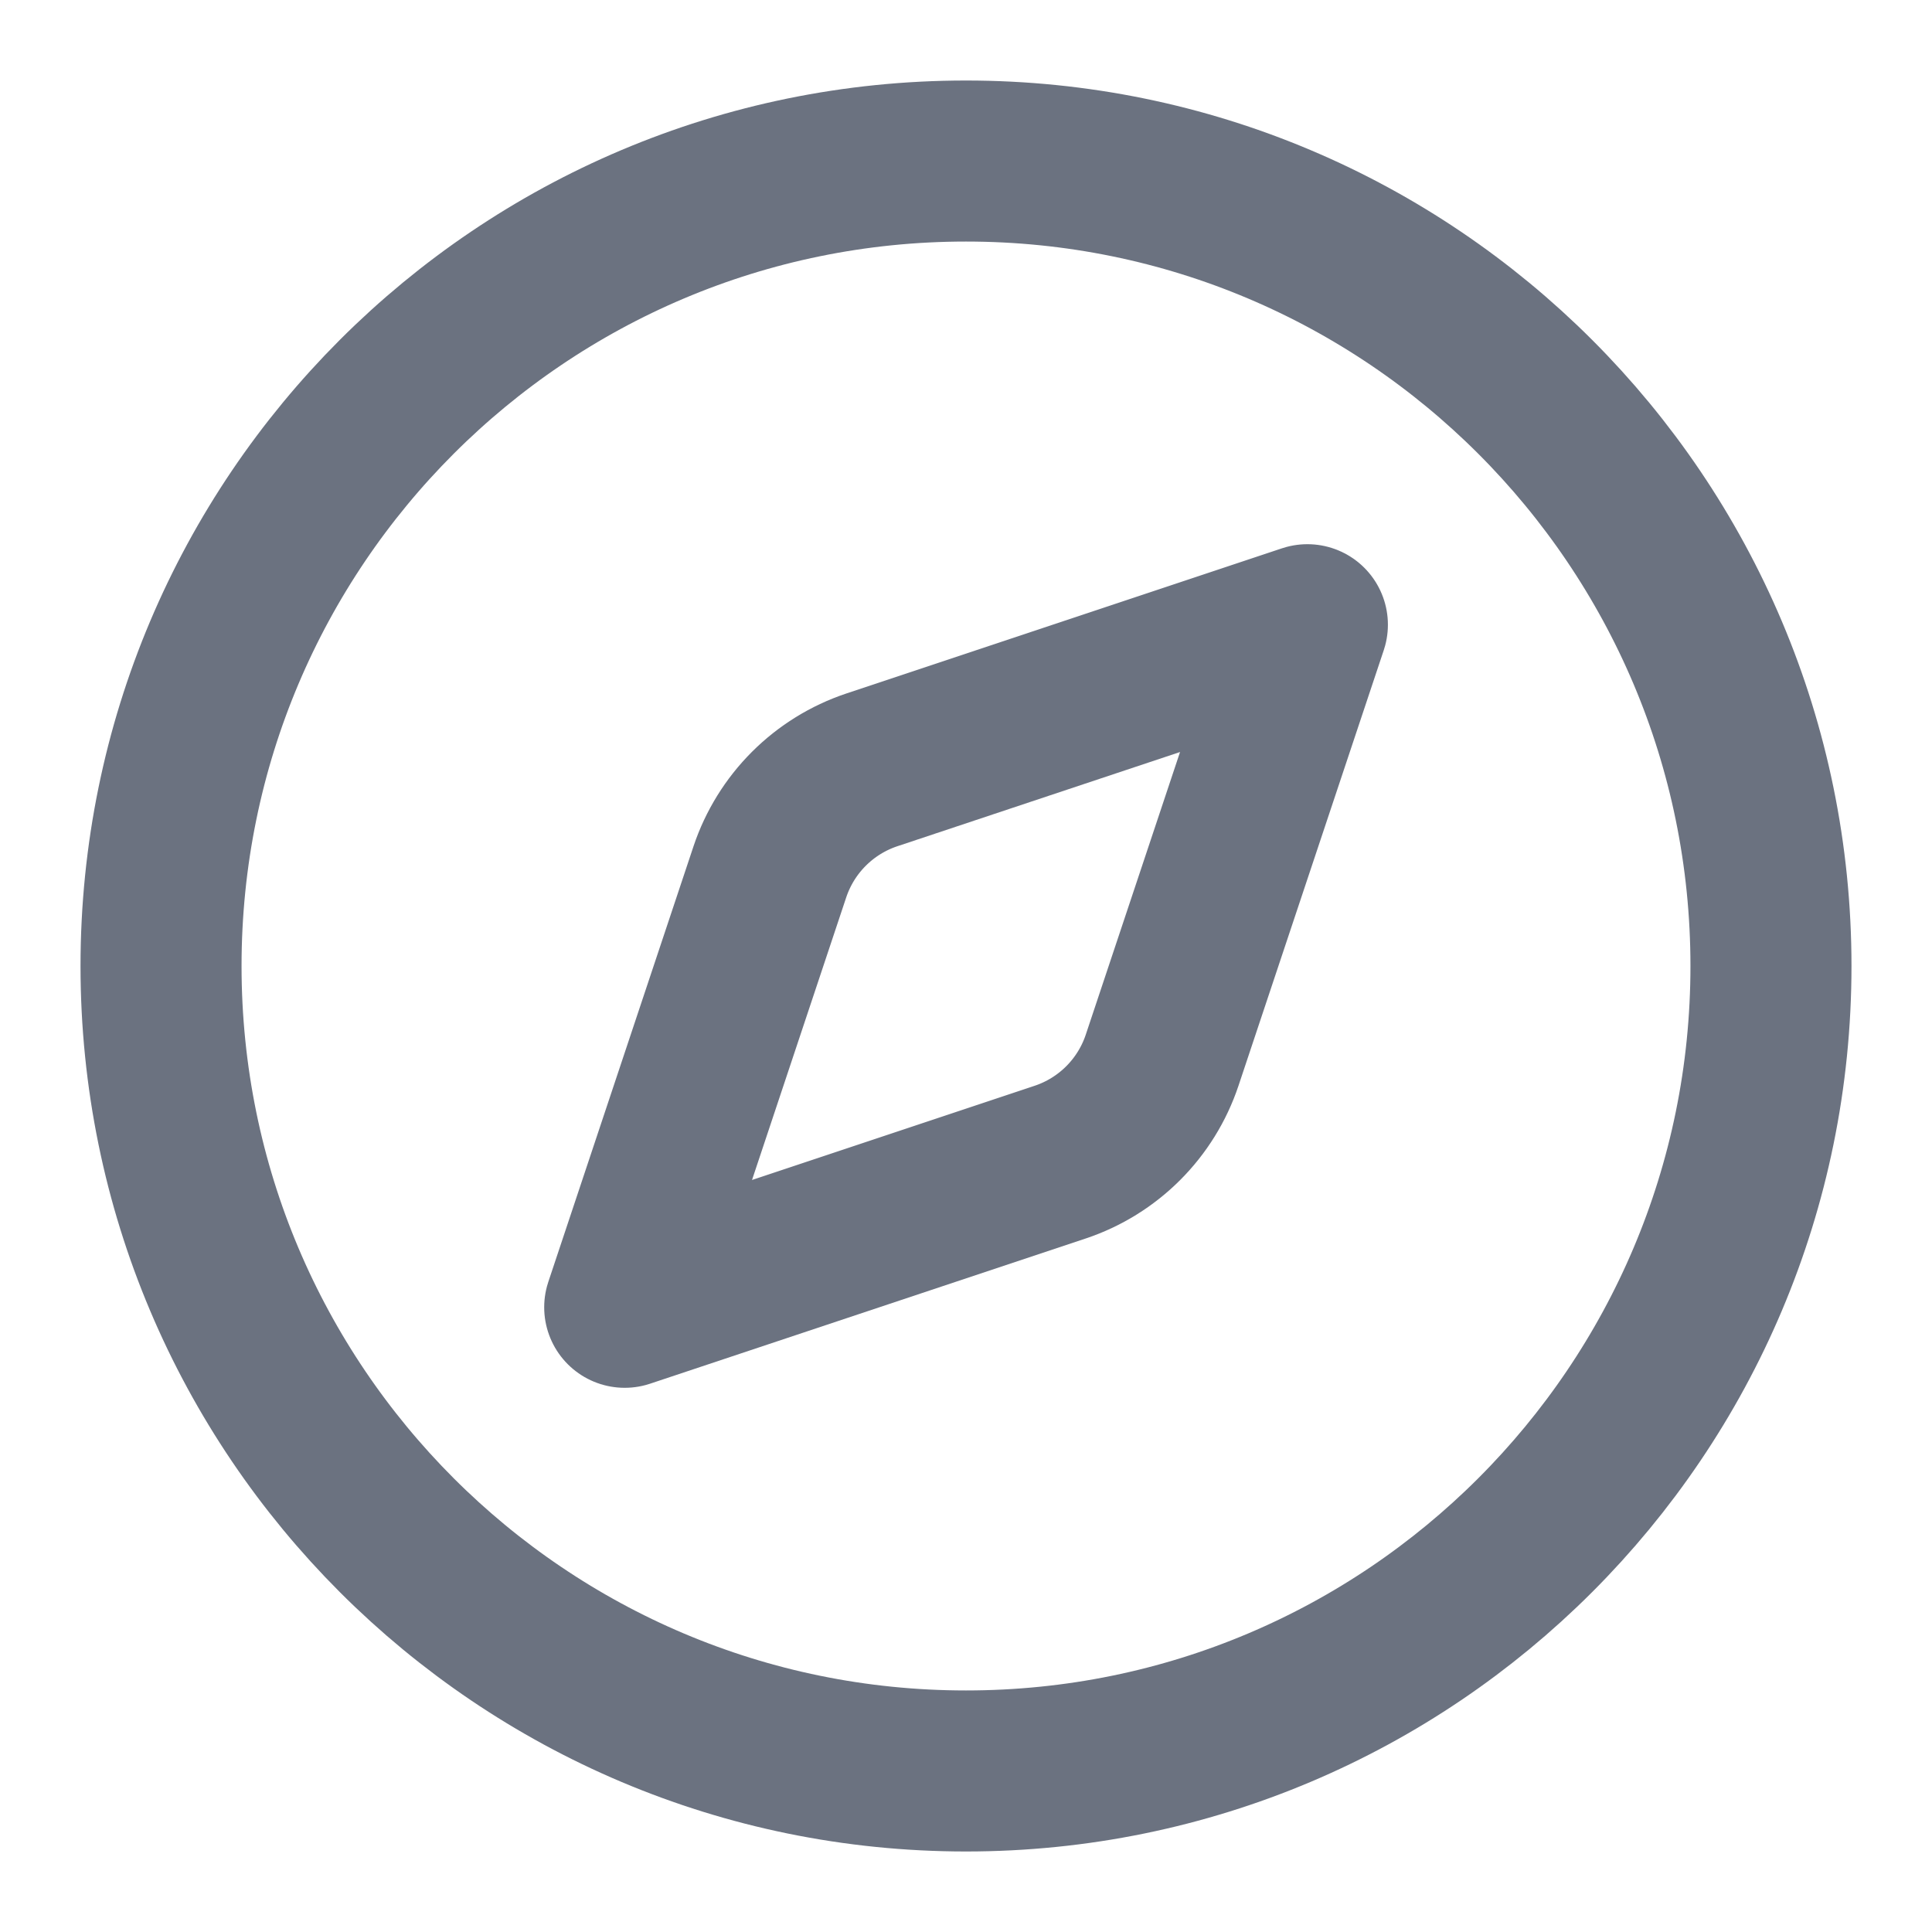
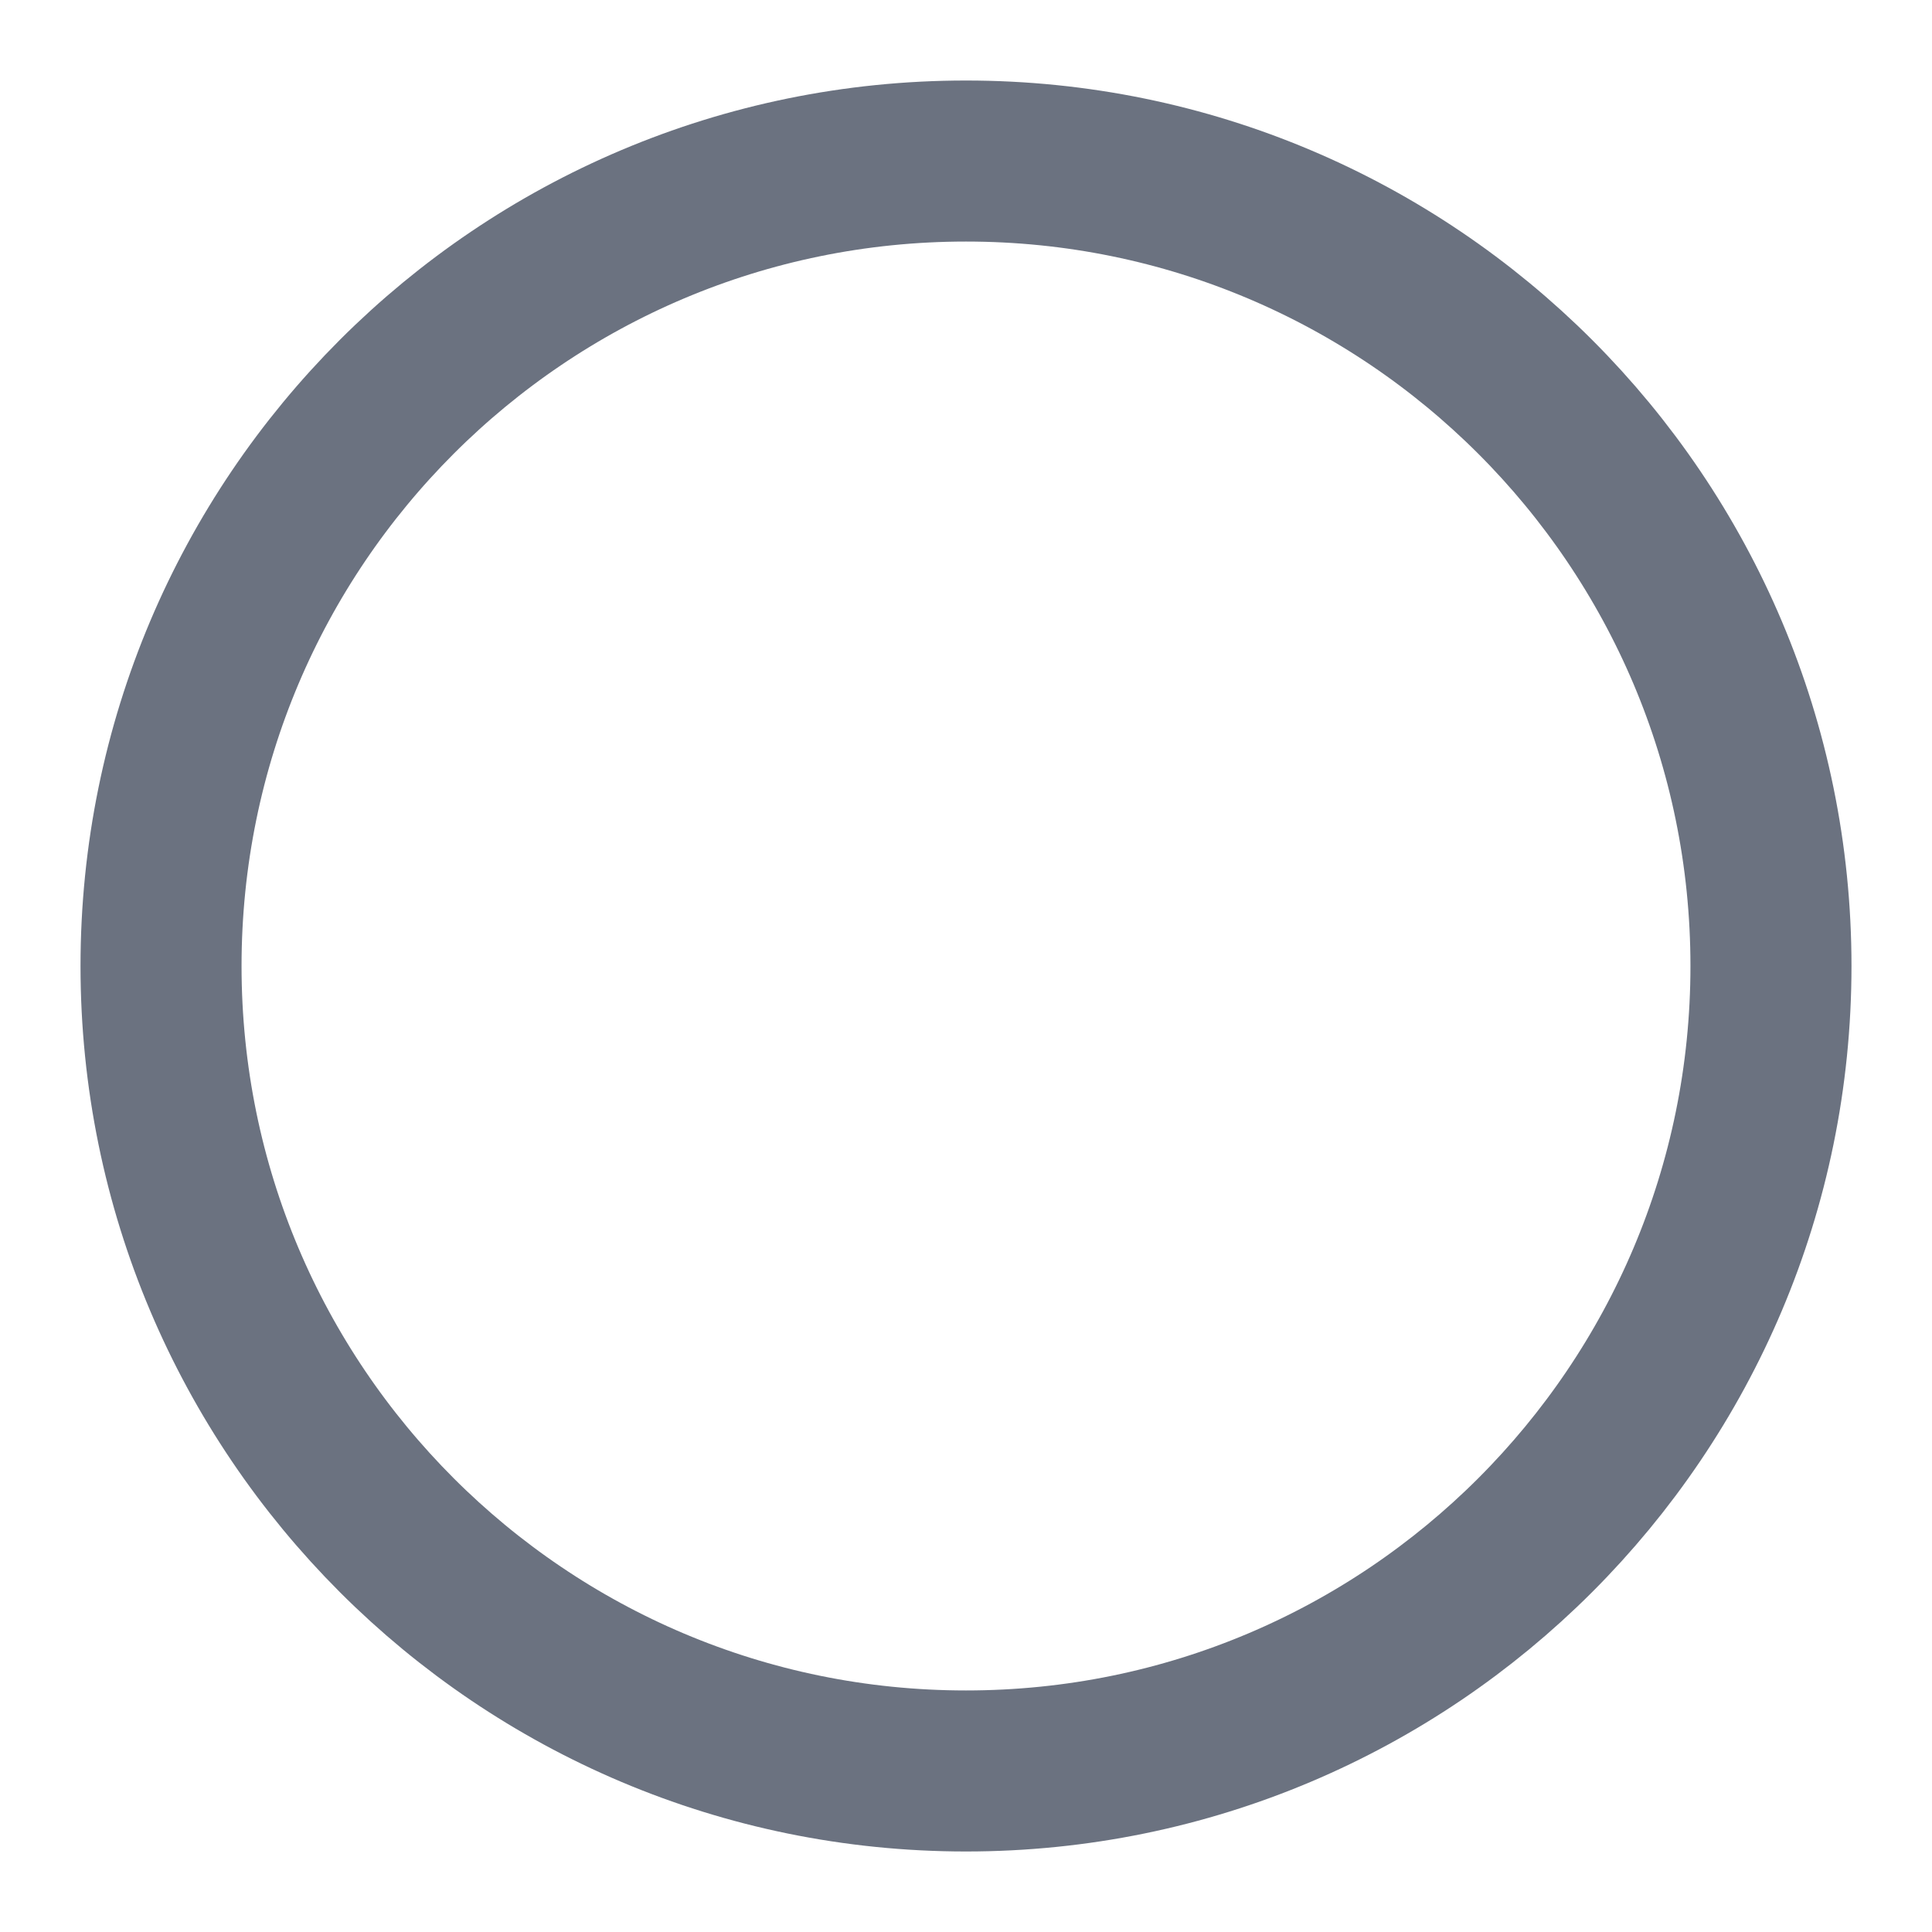
<svg xmlns="http://www.w3.org/2000/svg" width="20" height="20" viewBox="0 0 20 20" fill="none">
-   <path d="M13.534 6.467L12.03 10.976C11.948 11.221 11.81 11.444 11.627 11.627C11.444 11.81 11.221 11.948 10.976 12.03L6.467 13.533L7.97 9.024C8.052 8.779 8.19 8.556 8.373 8.373C8.556 8.19 8.779 8.052 9.024 7.97L13.534 6.467Z" stroke="#6B7280" stroke-width="1.667" stroke-linecap="round" stroke-linejoin="round" />
  <path d="M10 18.333C14.602 18.333 18.333 14.602 18.333 10C18.333 5.398 14.602 1.667 10 1.667C5.397 1.667 1.667 5.398 1.667 10C1.667 14.602 5.397 18.333 10 18.333Z" stroke="#6B7280" stroke-width="1.667" stroke-linecap="round" stroke-linejoin="round" />
</svg>